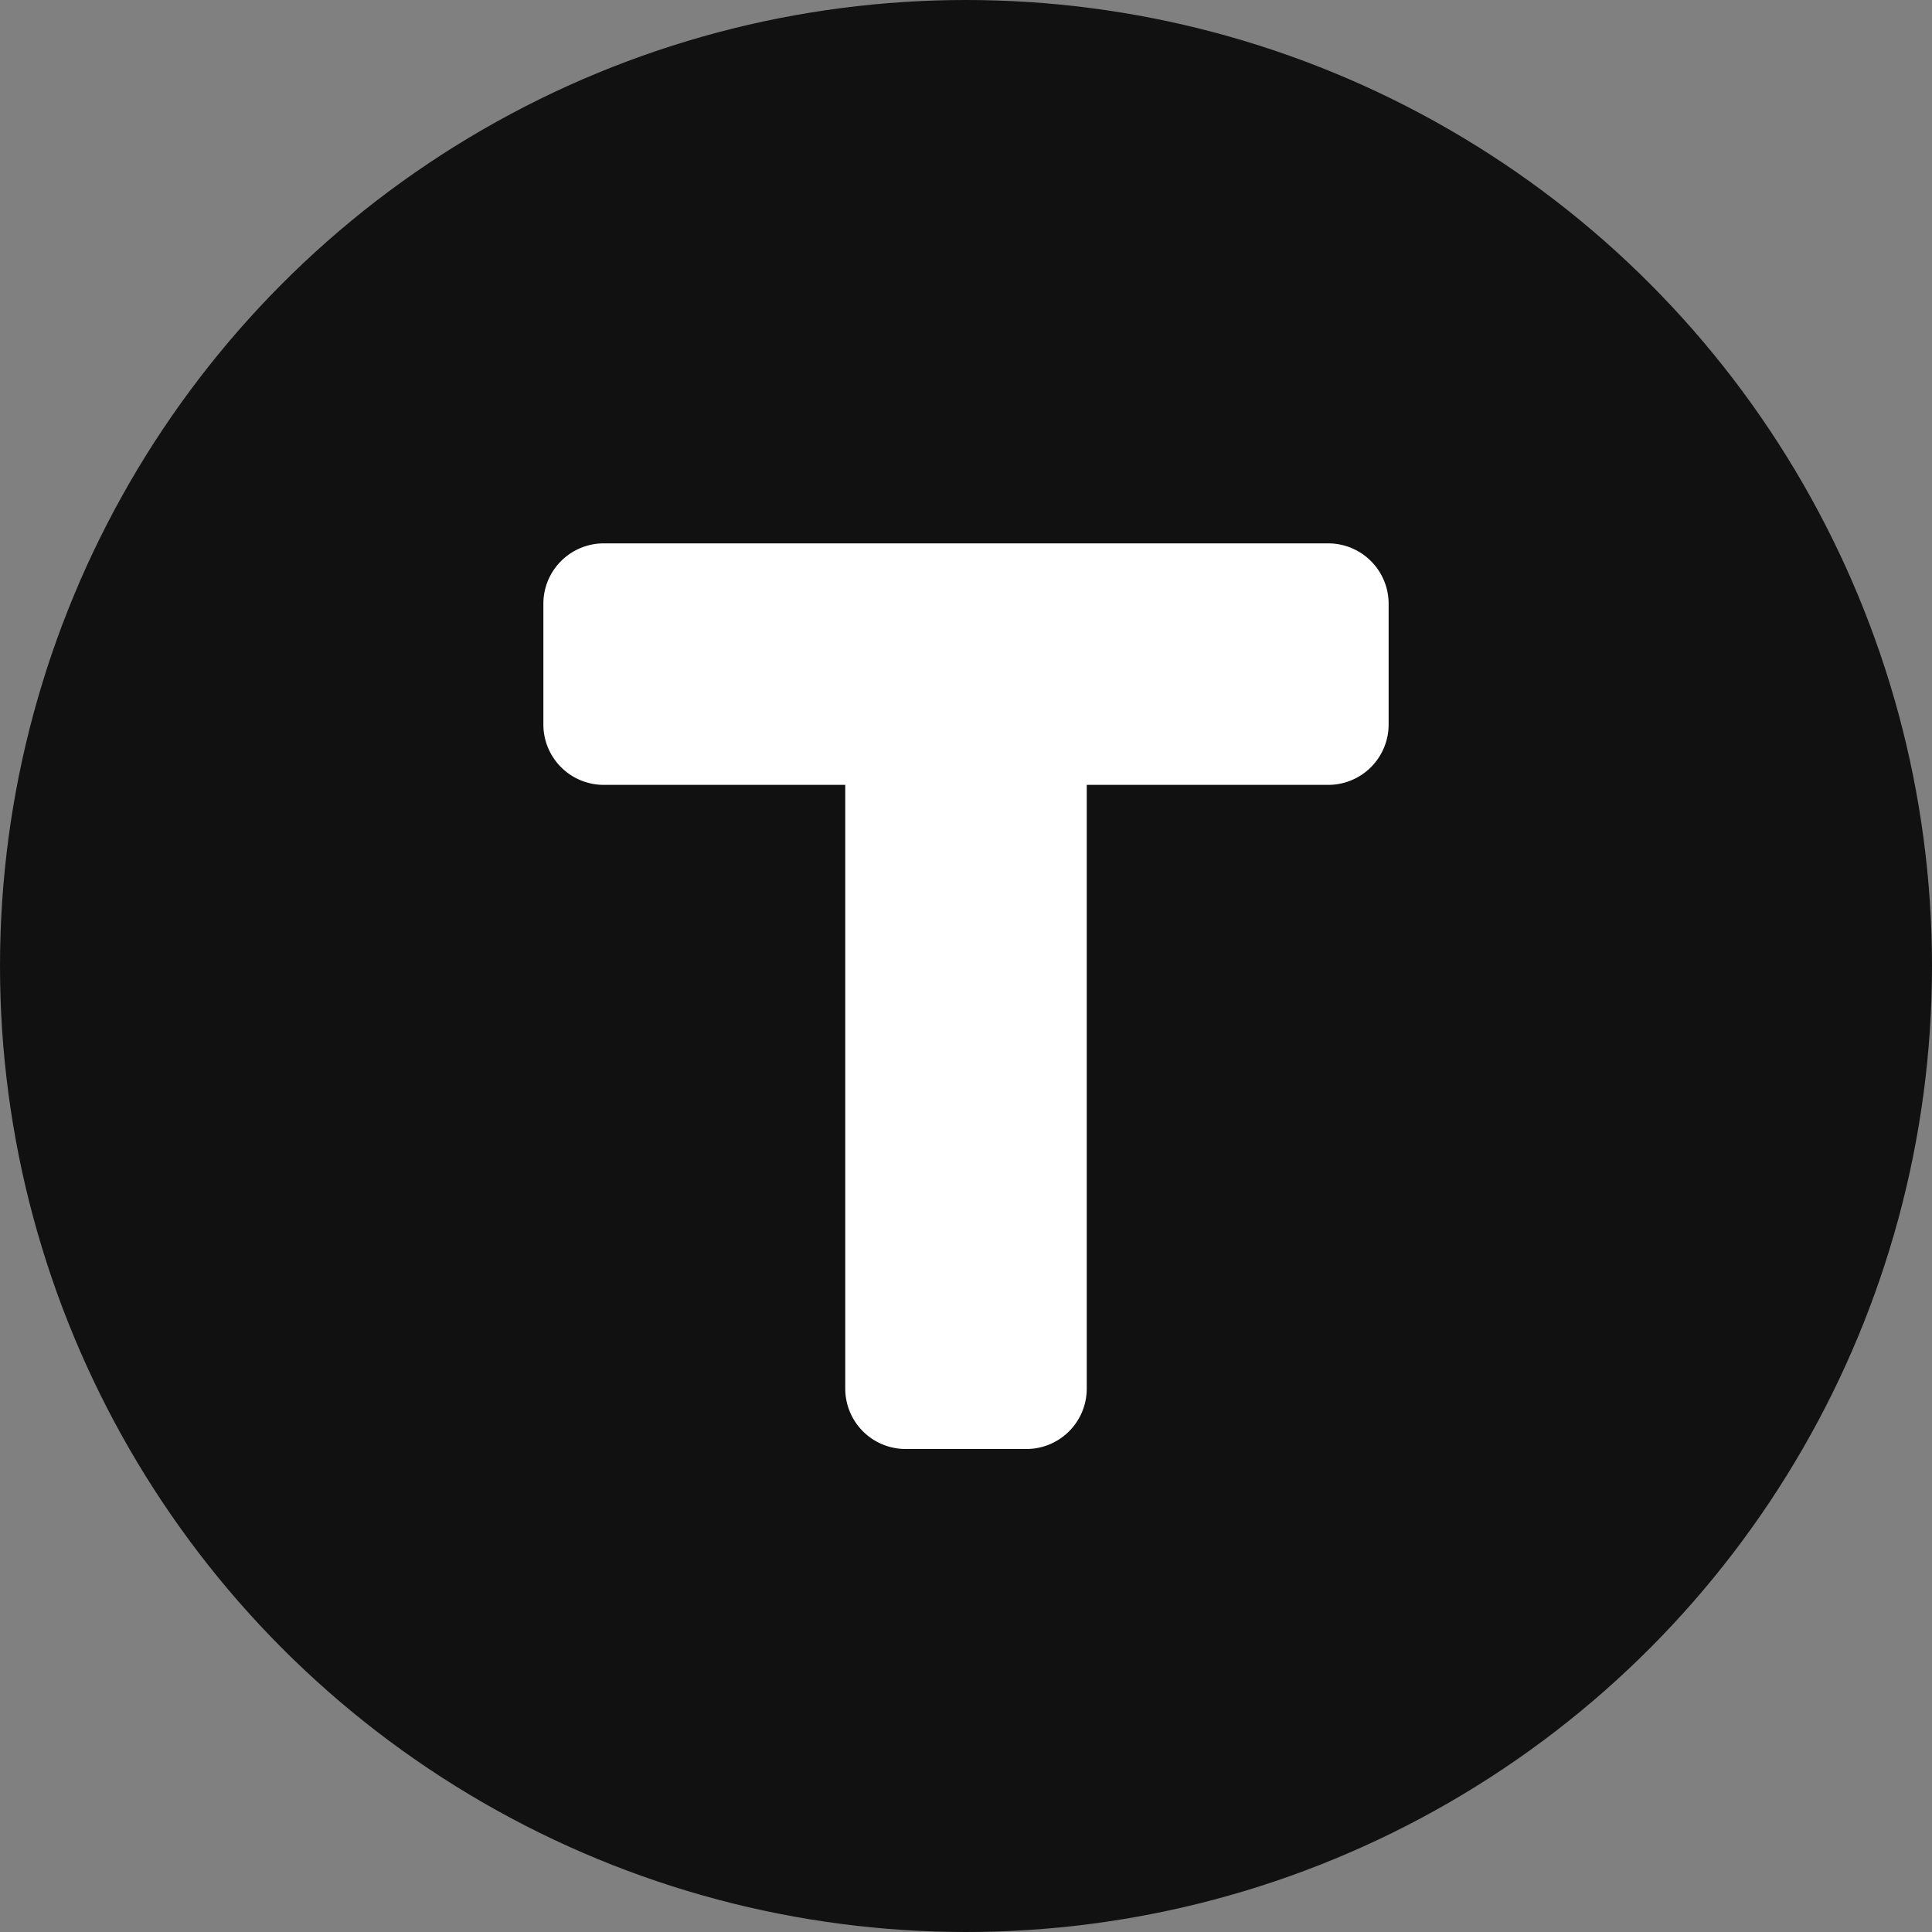
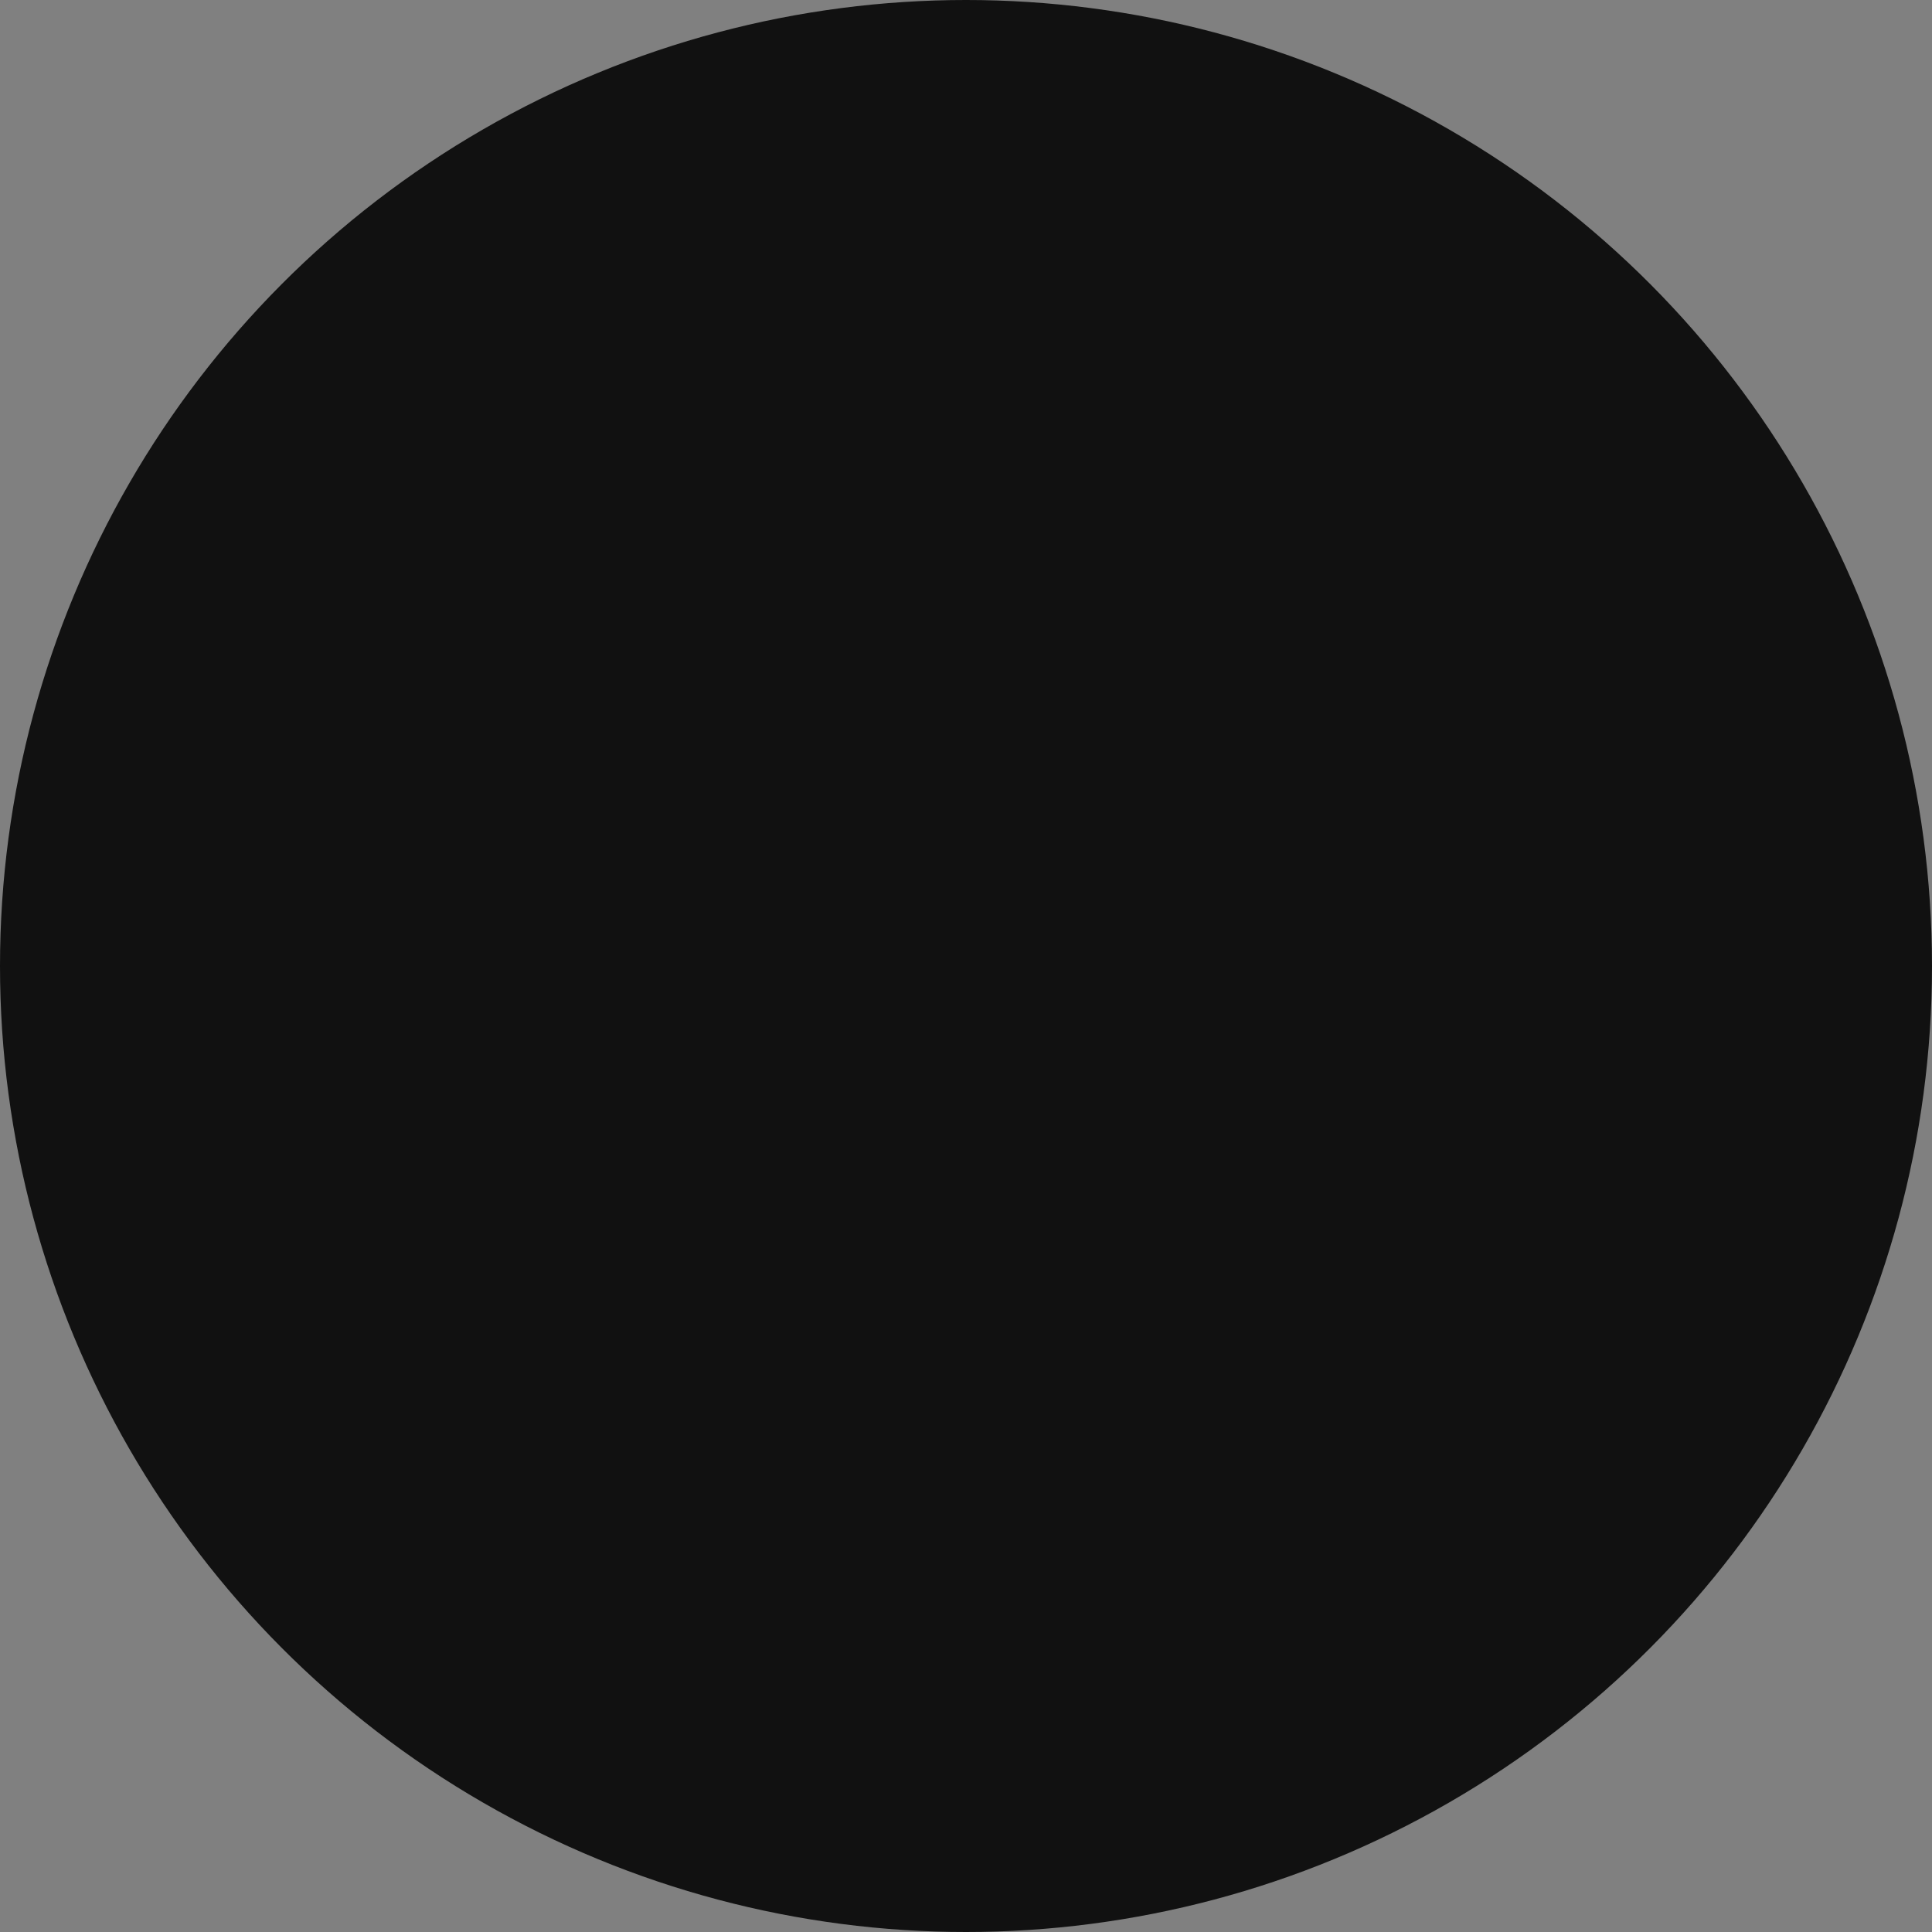
<svg xmlns="http://www.w3.org/2000/svg" viewBox="0 0 64 64">
  <rect x="0" y="0" width="64" height="64" fill="#808080" stroke="none" />
  <circle cx="32" cy="32" r="32" fill="#111111" />
-   <path d="M20 18h24a2 2 0 0 1 2 2v4a2 2 0 0 1-2 2h-8v20a2 2 0 0 1-2 2h-4a2 2 0 0 1-2-2V26h-8a2 2 0 0 1-2-2v-4a2 2 0 0 1 2-2z" fill="#ffffff" />
</svg>